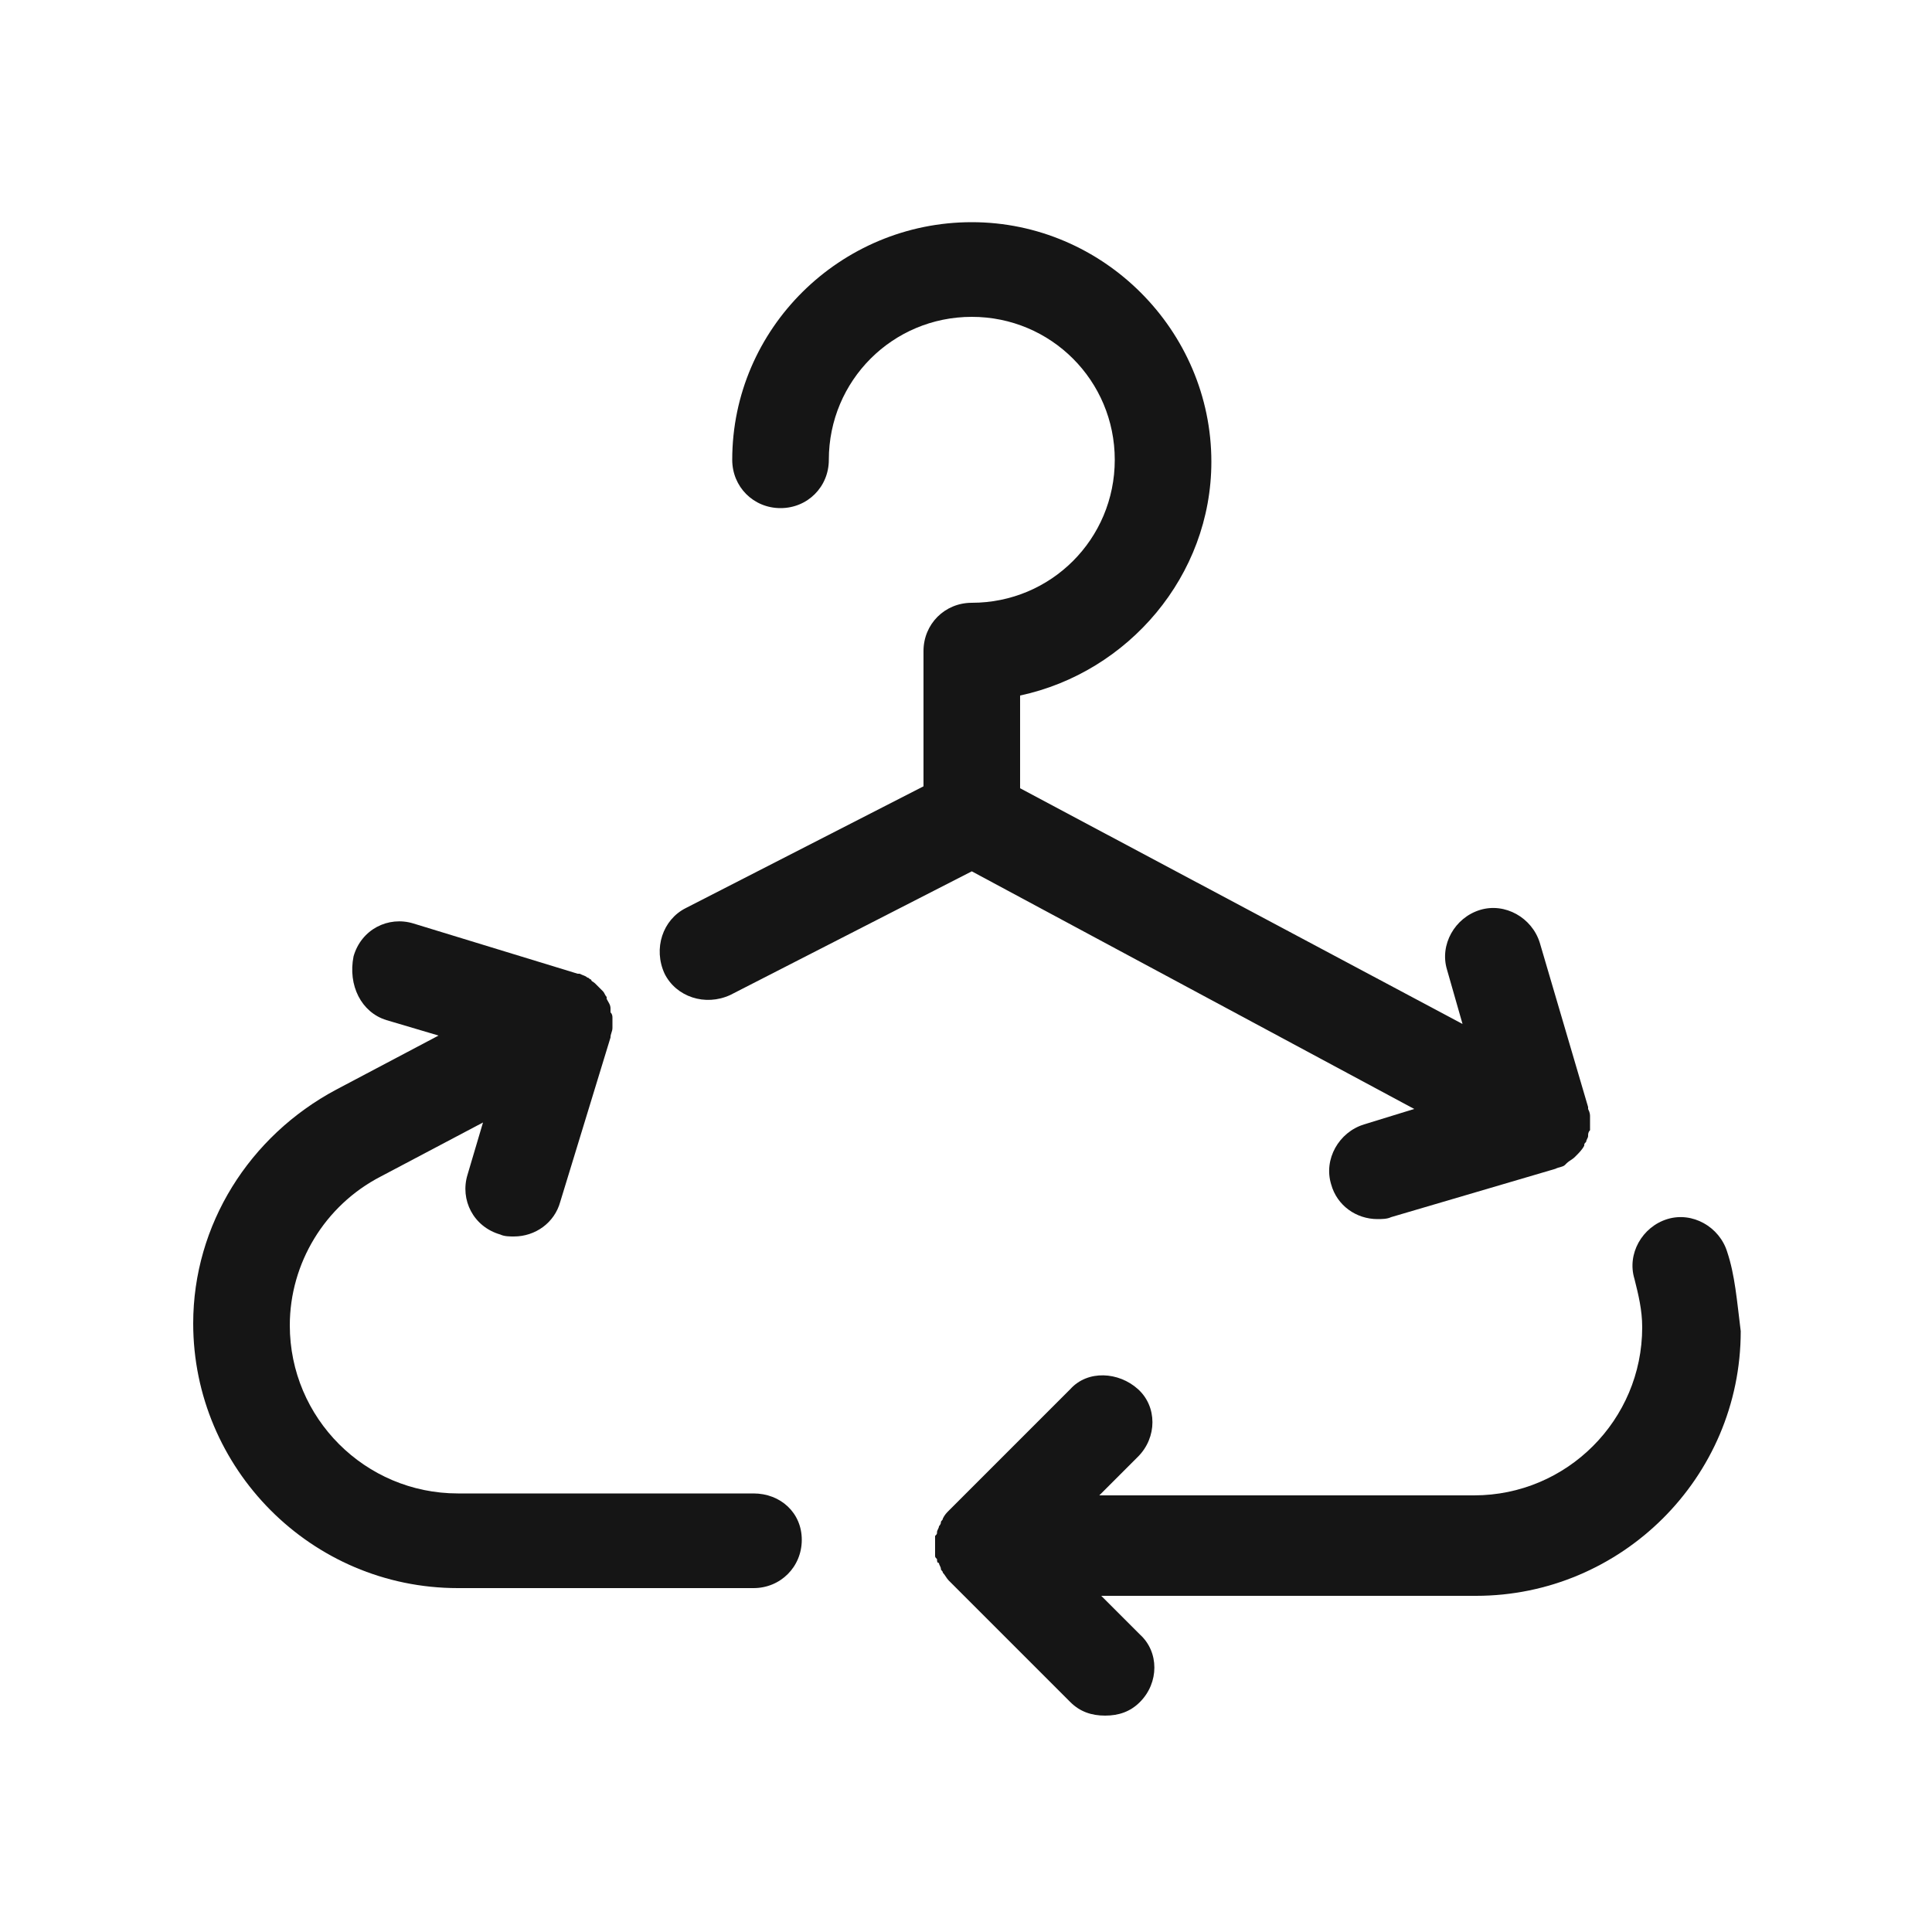
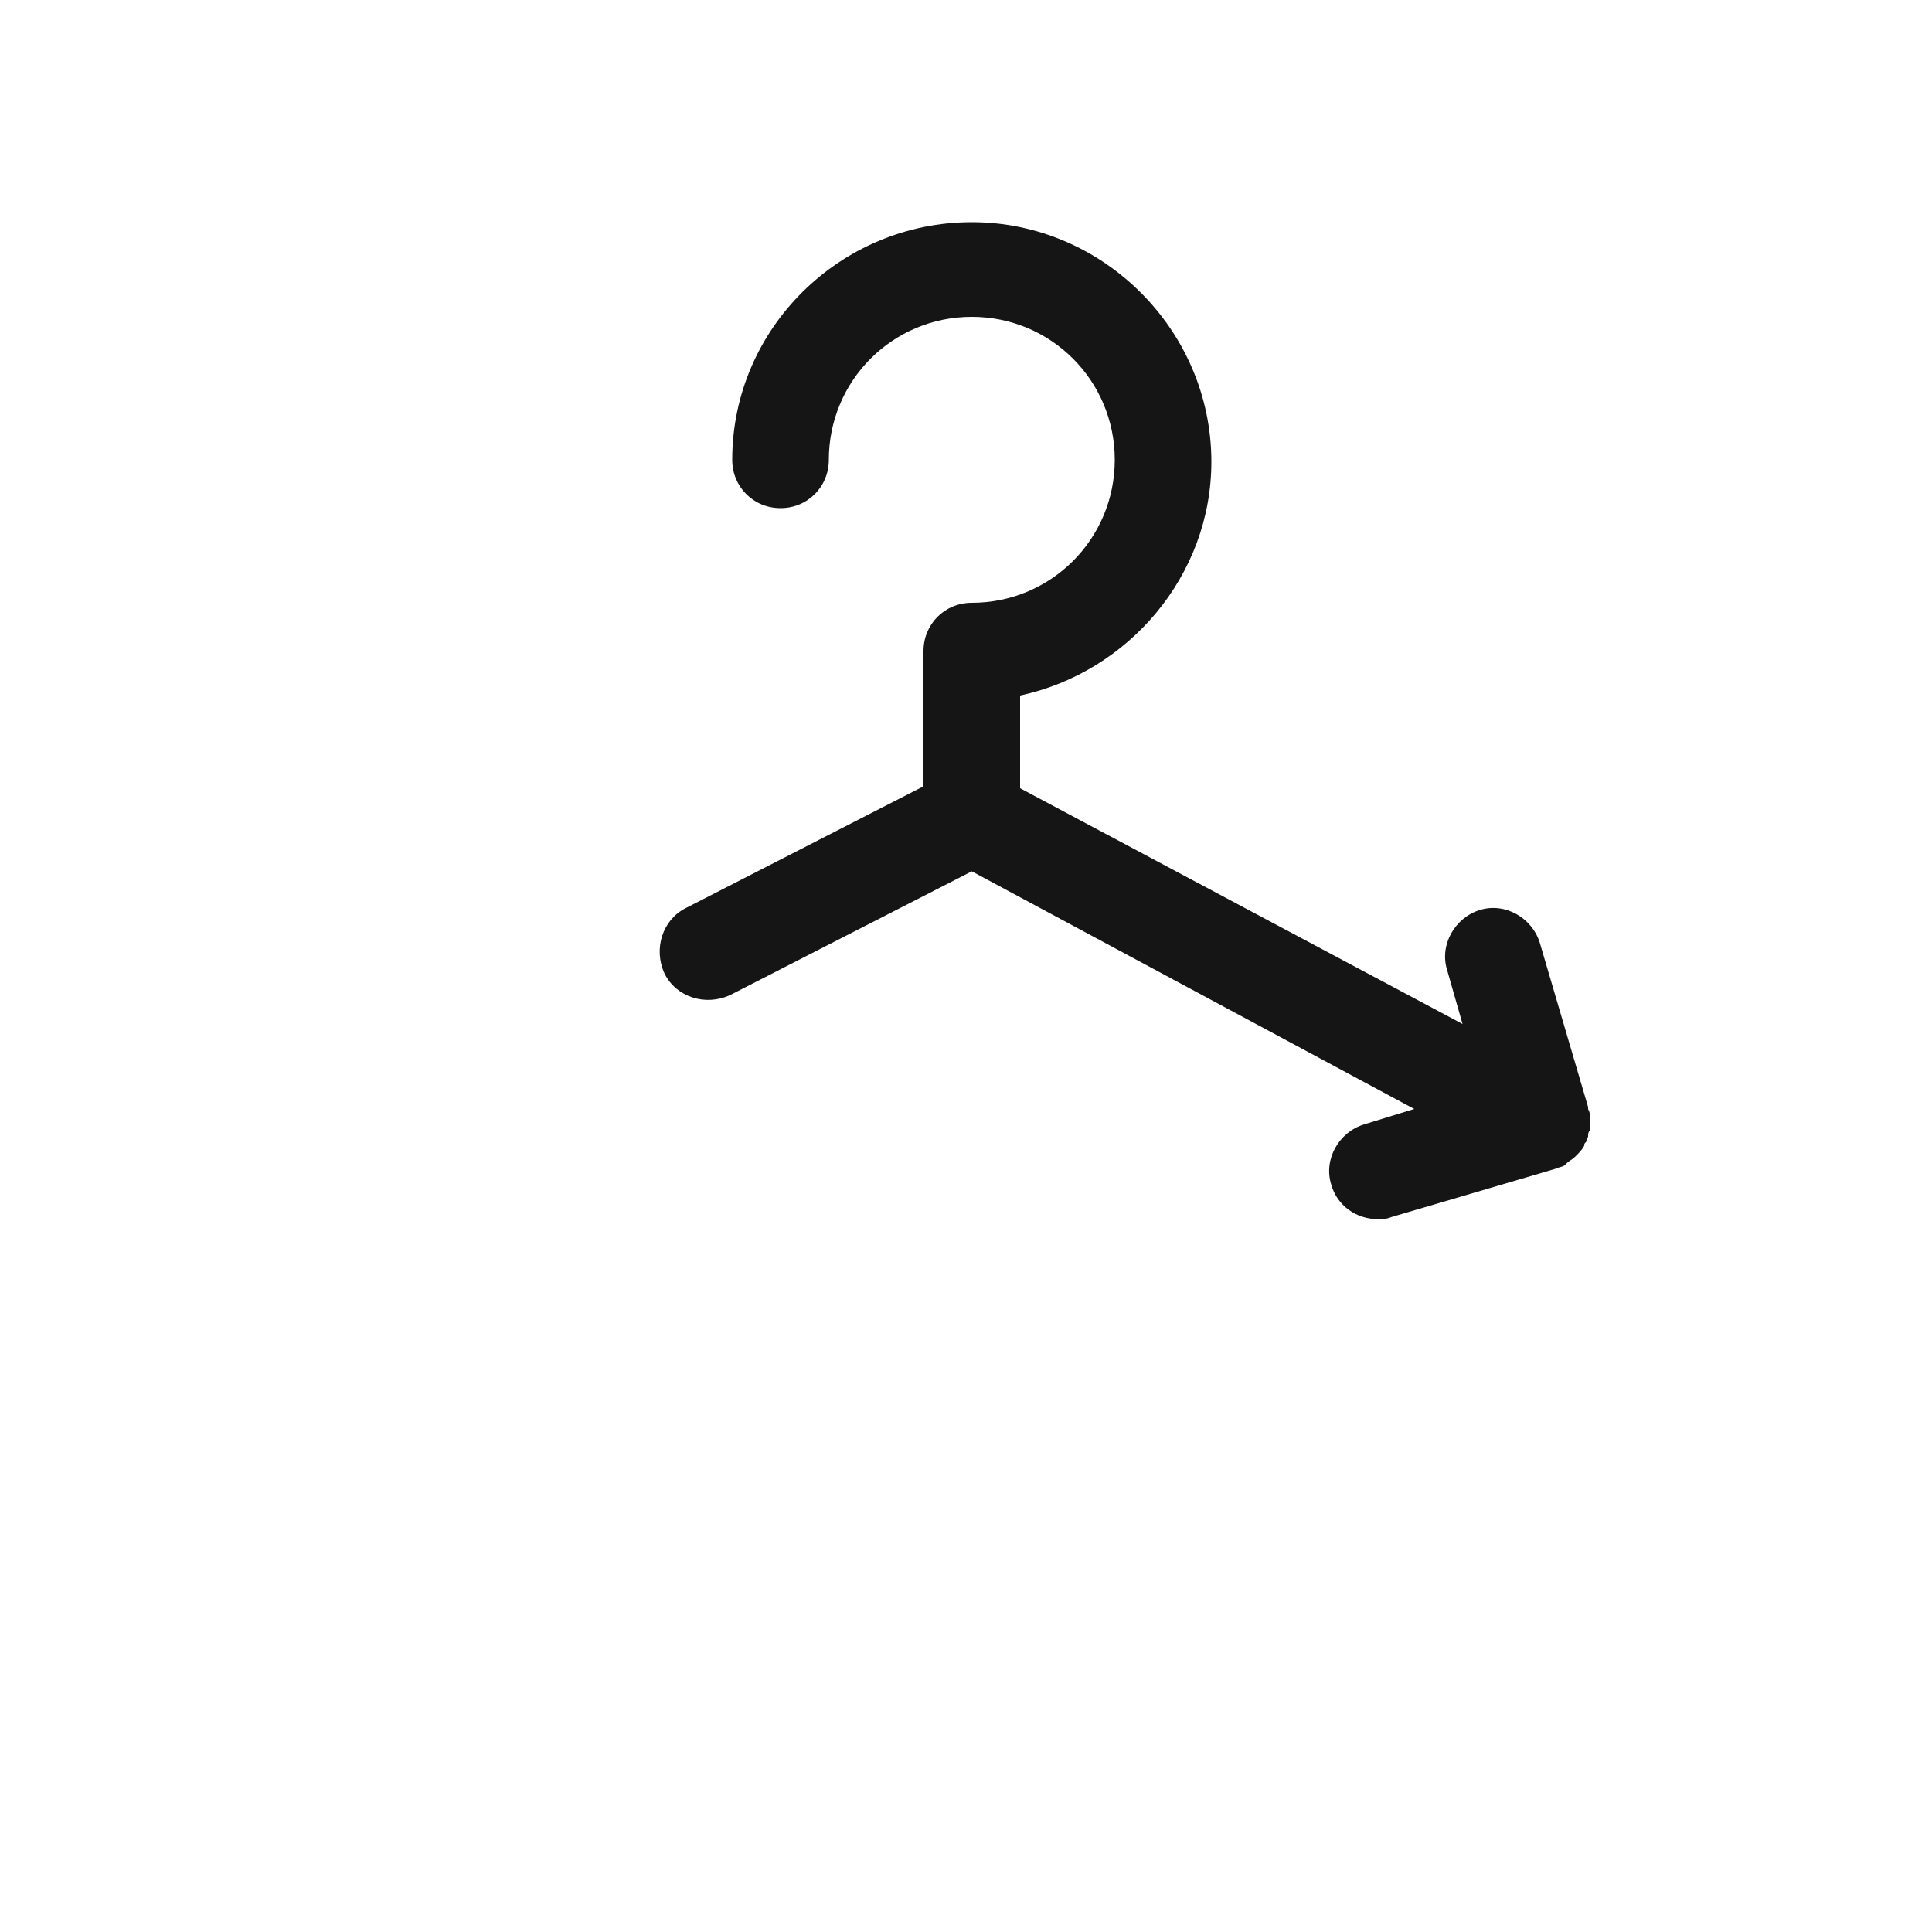
<svg xmlns="http://www.w3.org/2000/svg" version="1.1" id="Layer_1" x="0px" y="0px" viewBox="0 0 100 100" style="enable-background:new 0 0 100 100;" xml:space="preserve">
  <style type="text/css"> .st0{fill:#151515;} .st1{display:none;} .st2{display:inline;fill:#151515;} </style>
  <g>
-     <path class="st0" d="M39,77.3H23.7c-4.8,0-8.7-3.9-8.7-8.7c0-3.2,1.8-6.2,4.7-7.7l5.3-2.8l-0.8,2.7c-0.4,1.3,0.3,2.7,1.7,3.1 c0.2,0.1,0.5,0.1,0.7,0.1c1.1,0,2.1-0.7,2.4-1.8l2.6-8.5c0,0,0,0,0,0c0-0.2,0.1-0.3,0.1-0.5c0-0.1,0-0.2,0-0.3c0-0.1,0-0.2,0-0.2 c0-0.1,0-0.2-0.1-0.3c0-0.1,0-0.1,0-0.2c0-0.2-0.1-0.3-0.2-0.5c0,0,0,0,0,0c0,0,0,0,0-0.1c-0.1-0.1-0.1-0.2-0.2-0.3 c-0.1-0.1-0.1-0.1-0.2-0.2c-0.1-0.1-0.1-0.1-0.2-0.2c-0.1-0.1-0.2-0.1-0.2-0.2c-0.1,0-0.1-0.1-0.2-0.1c-0.1-0.1-0.2-0.1-0.4-0.2 c0,0,0,0-0.1,0l-8.5-2.6c-1.3-0.4-2.7,0.3-3.1,1.7C18,51,18.7,52.4,20,52.8l2.7,0.8l-5.3,2.8c-4.5,2.4-7.4,7-7.4,12.1 c0,7.5,6.1,13.7,13.7,13.7H39c1.4,0,2.5-1.1,2.5-2.5S40.4,77.3,39,77.3z" />
-     <path class="st0" d="M89.4,64.8c-0.4-1.3-1.8-2.1-3.1-1.7c-1.3,0.4-2.1,1.8-1.7,3.1c0.2,0.8,0.4,1.6,0.4,2.5c0,4.8-3.9,8.7-8.7,8.7 H56.9l2-2c1-1,1-2.6,0-3.5s-2.6-1-3.5,0l-6.3,6.3c-0.1,0.1-0.2,0.2-0.3,0.4c0,0.1-0.1,0.1-0.1,0.2c0,0.1-0.1,0.2-0.1,0.2 c0,0.1-0.1,0.2-0.1,0.3c0,0.1,0,0.1-0.1,0.2c0,0.2,0,0.3,0,0.5c0,0,0,0,0,0c0,0,0,0,0,0c0,0.2,0,0.3,0,0.5c0,0.1,0,0.1,0.1,0.2 c0,0.1,0,0.2,0.1,0.2c0,0.1,0.1,0.2,0.1,0.3c0,0.1,0.1,0.1,0.1,0.2c0.1,0.1,0.2,0.3,0.3,0.4l6.3,6.3c0.5,0.5,1.1,0.7,1.8,0.7 s1.3-0.2,1.8-0.7c1-1,1-2.6,0-3.5l-2-2h19.4c7.5,0,13.7-6.1,13.7-13.7C89.9,67.3,89.8,66,89.4,64.8z" />
    <path class="st0" d="M37.8,51.5l12.5-6.4l22.9,12.3l-2.6,0.8c-1.3,0.4-2.1,1.8-1.7,3.1c0.3,1.1,1.3,1.8,2.4,1.8 c0.2,0,0.5,0,0.7-0.1l8.5-2.5c0.2-0.1,0.4-0.1,0.5-0.2c0,0,0.1-0.1,0.1-0.1c0.1-0.1,0.3-0.2,0.4-0.3c0,0,0.1-0.1,0.1-0.1 c0.1-0.1,0.3-0.3,0.4-0.5c0,0,0,0,0,0c0,0,0,0,0,0c0-0.1,0-0.1,0.1-0.2c0-0.1,0.1-0.2,0.1-0.3c0-0.1,0-0.2,0.1-0.3 c0-0.1,0-0.1,0-0.2c0-0.1,0-0.2,0-0.3c0-0.1,0-0.1,0-0.2c0-0.1,0-0.2-0.1-0.4c0,0,0-0.1,0-0.1l0,0c0,0,0,0,0,0l-2.5-8.5 c-0.4-1.3-1.8-2.1-3.1-1.7c-1.3,0.4-2.1,1.8-1.7,3.1l0.8,2.8L52.8,40.8V36c5.6-1.2,9.9-6.2,9.9-12.1c0-6.8-5.6-12.4-12.4-12.4 S37.9,17,37.9,23.8c0,1.4,1.1,2.5,2.5,2.5s2.5-1.1,2.5-2.5c0-4.1,3.3-7.4,7.4-7.4s7.4,3.3,7.4,7.4s-3.3,7.4-7.4,7.4 c-1.4,0-2.5,1.1-2.5,2.5v7L35.5,47c-1.2,0.6-1.7,2.1-1.1,3.4C35,51.6,36.5,52.1,37.8,51.5z" />
  </g>
</svg>